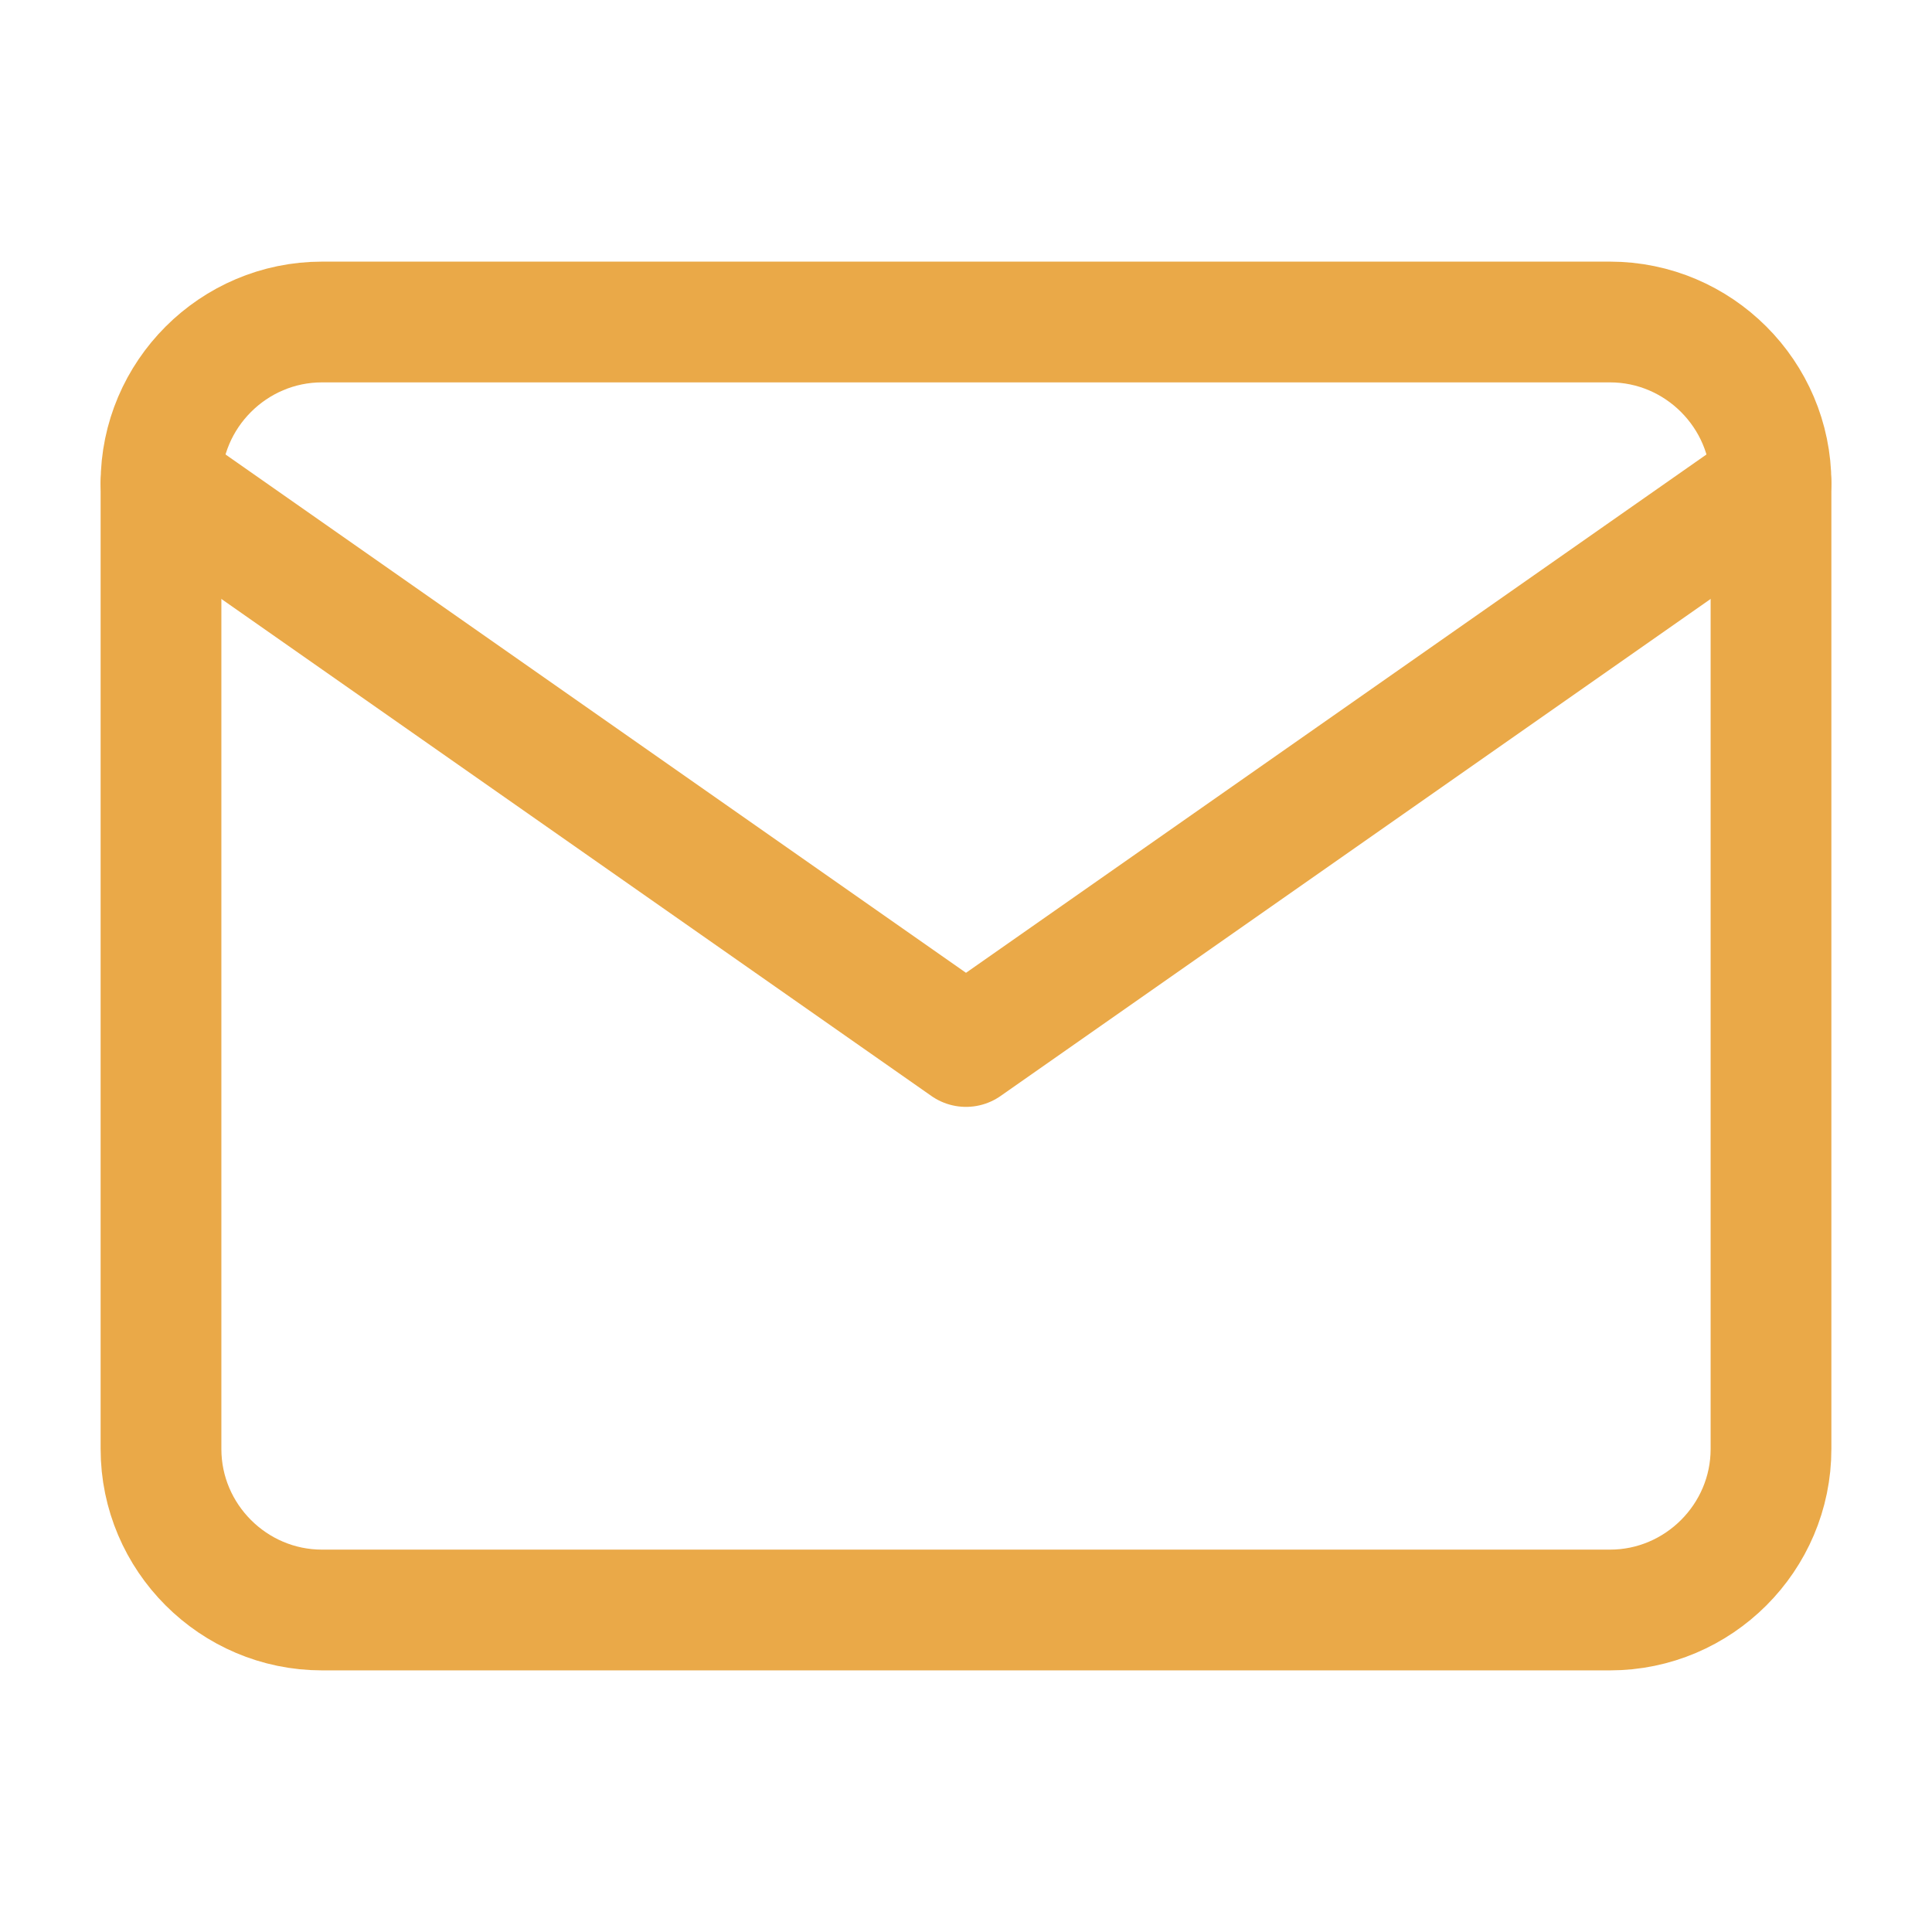
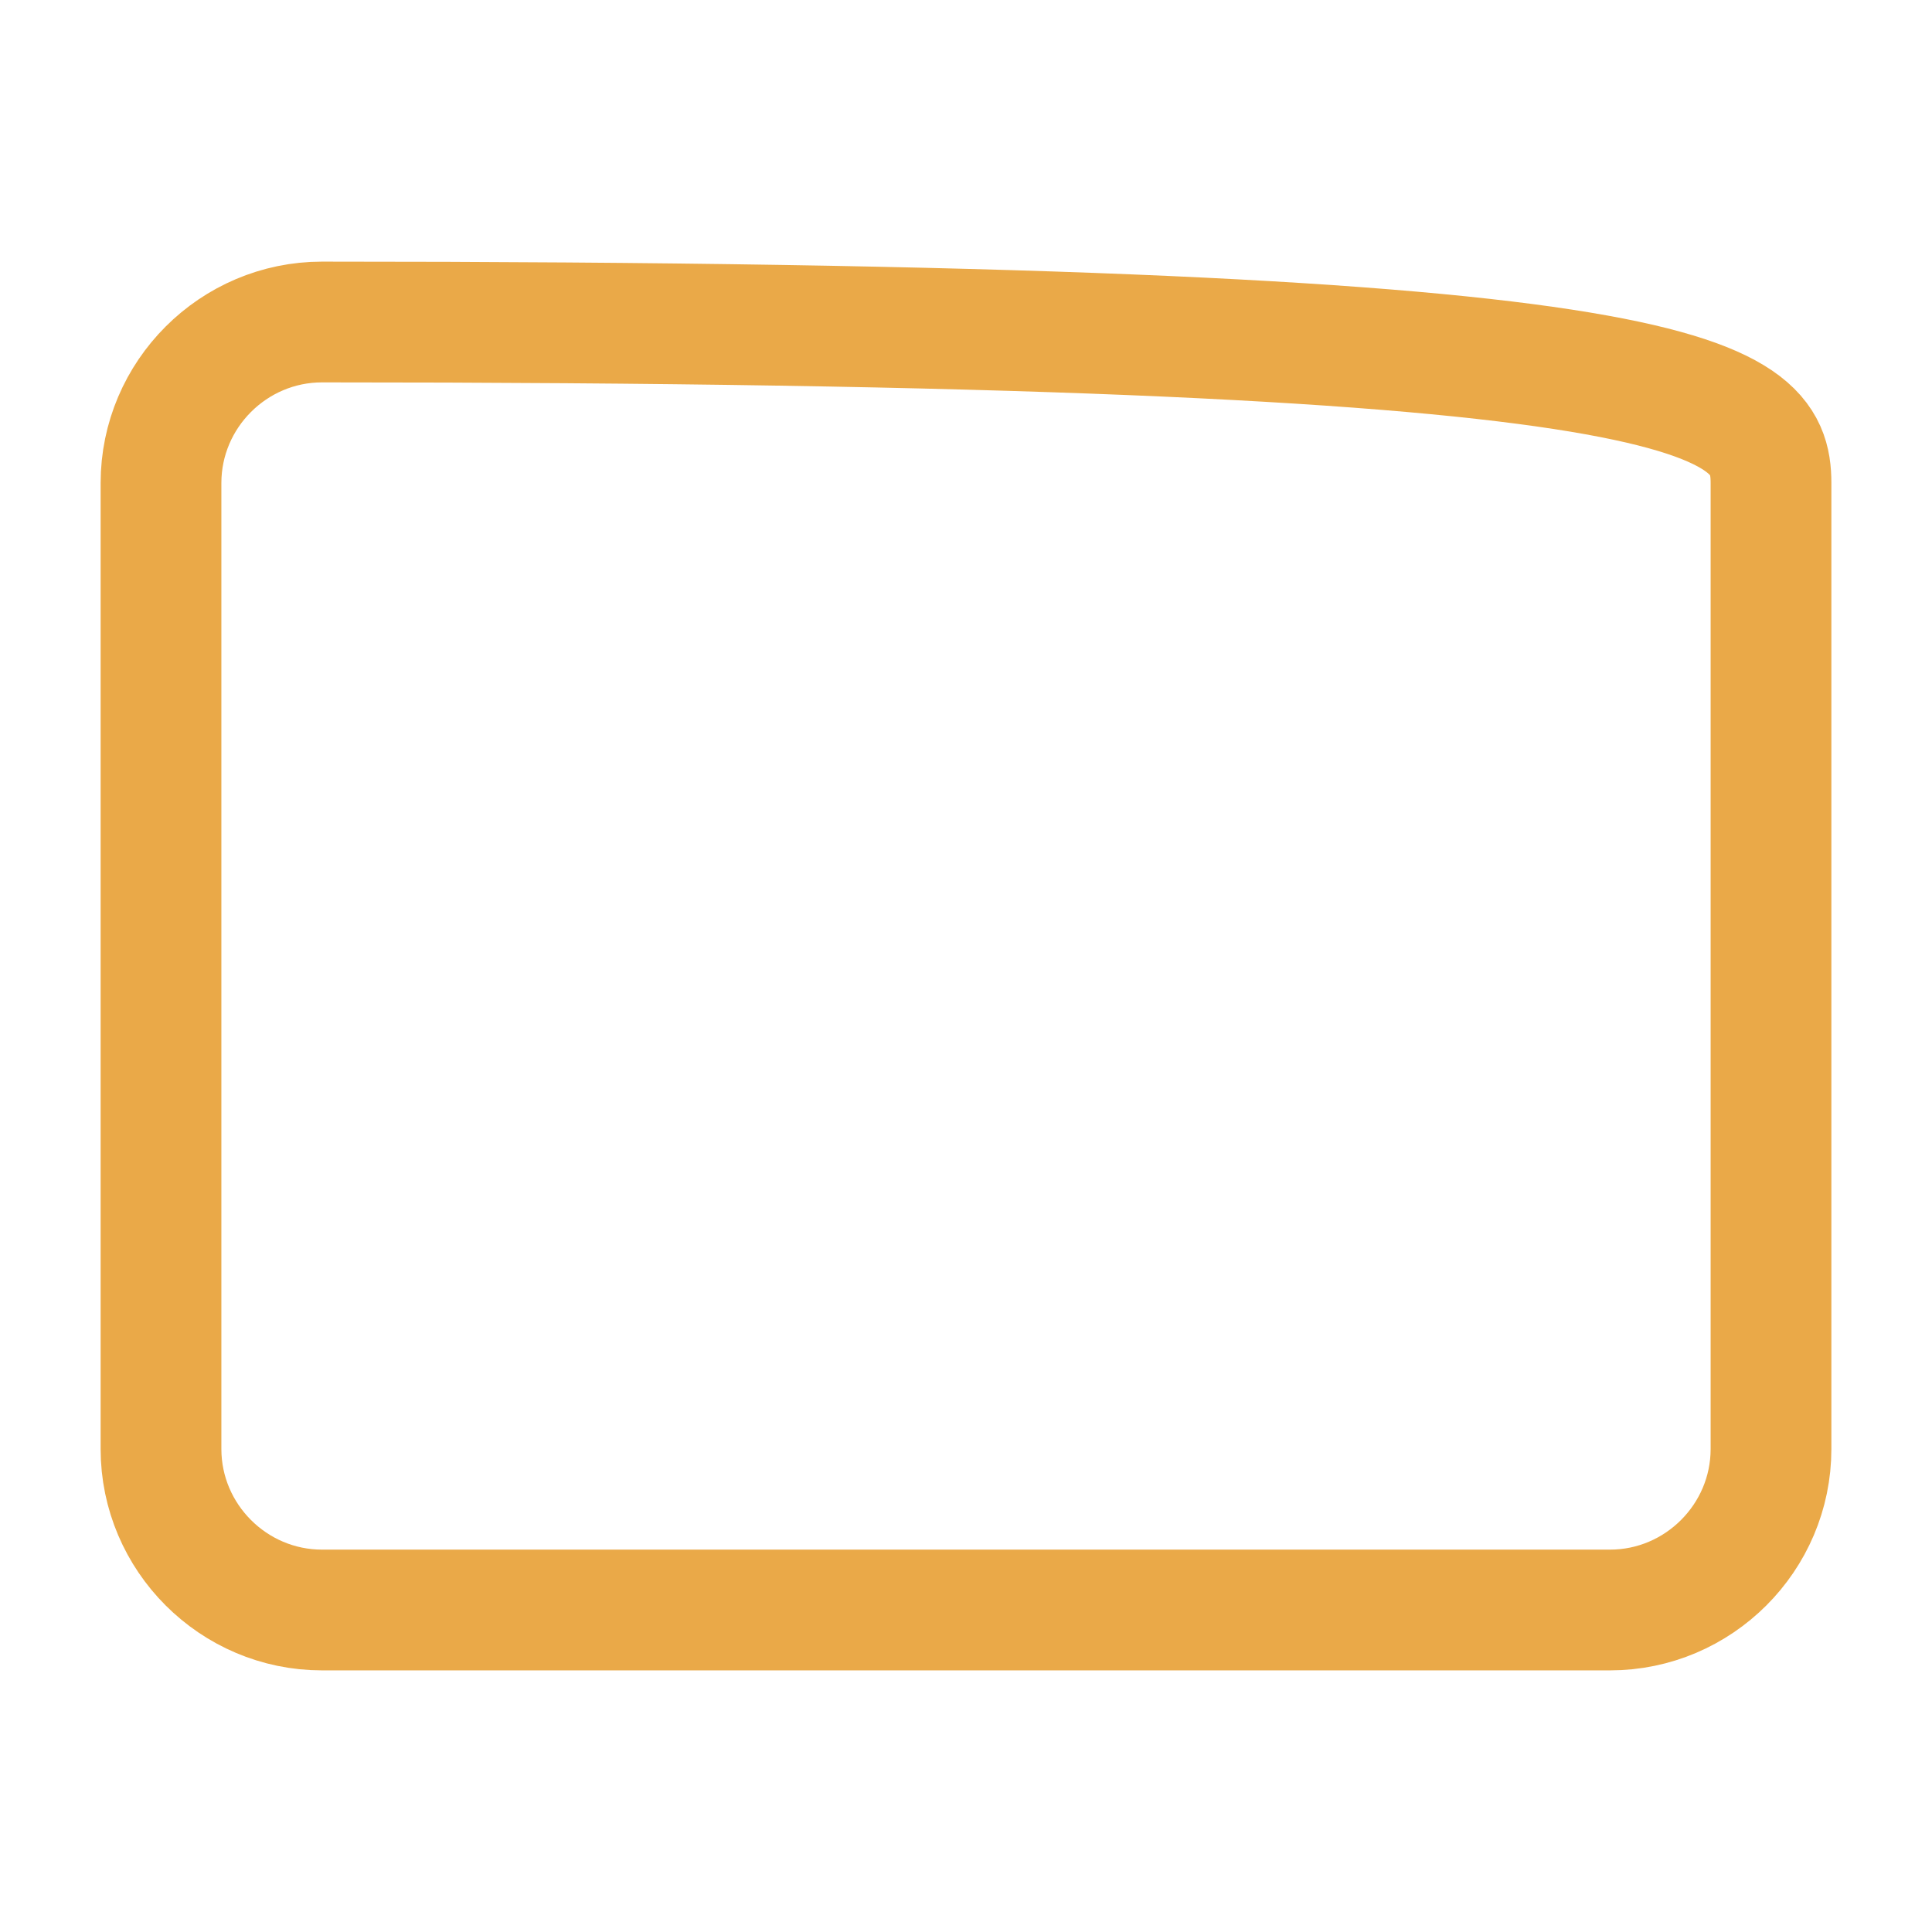
<svg xmlns="http://www.w3.org/2000/svg" width="24" height="24" viewBox="0 0 24 24" fill="none">
-   <path d="M4 4H20C21.1 4 22 4.9 22 6V18C22 19.1 21.1 20 20 20H4C2.9 20 2 19.1 2 18V6C2 4.9 2.9 4 4 4Z" stroke="#EAA948" stroke-width="1.5" stroke-linecap="round" stroke-linejoin="round" />
-   <path d="M22 6L12 13L2 6" stroke="#EAA948" stroke-width="1.5" stroke-linecap="round" stroke-linejoin="round" />
+   <path d="M4 4C21.1 4 22 4.9 22 6V18C22 19.1 21.1 20 20 20H4C2.9 20 2 19.1 2 18V6C2 4.9 2.9 4 4 4Z" stroke="#EAA948" stroke-width="1.5" stroke-linecap="round" stroke-linejoin="round" />
</svg>